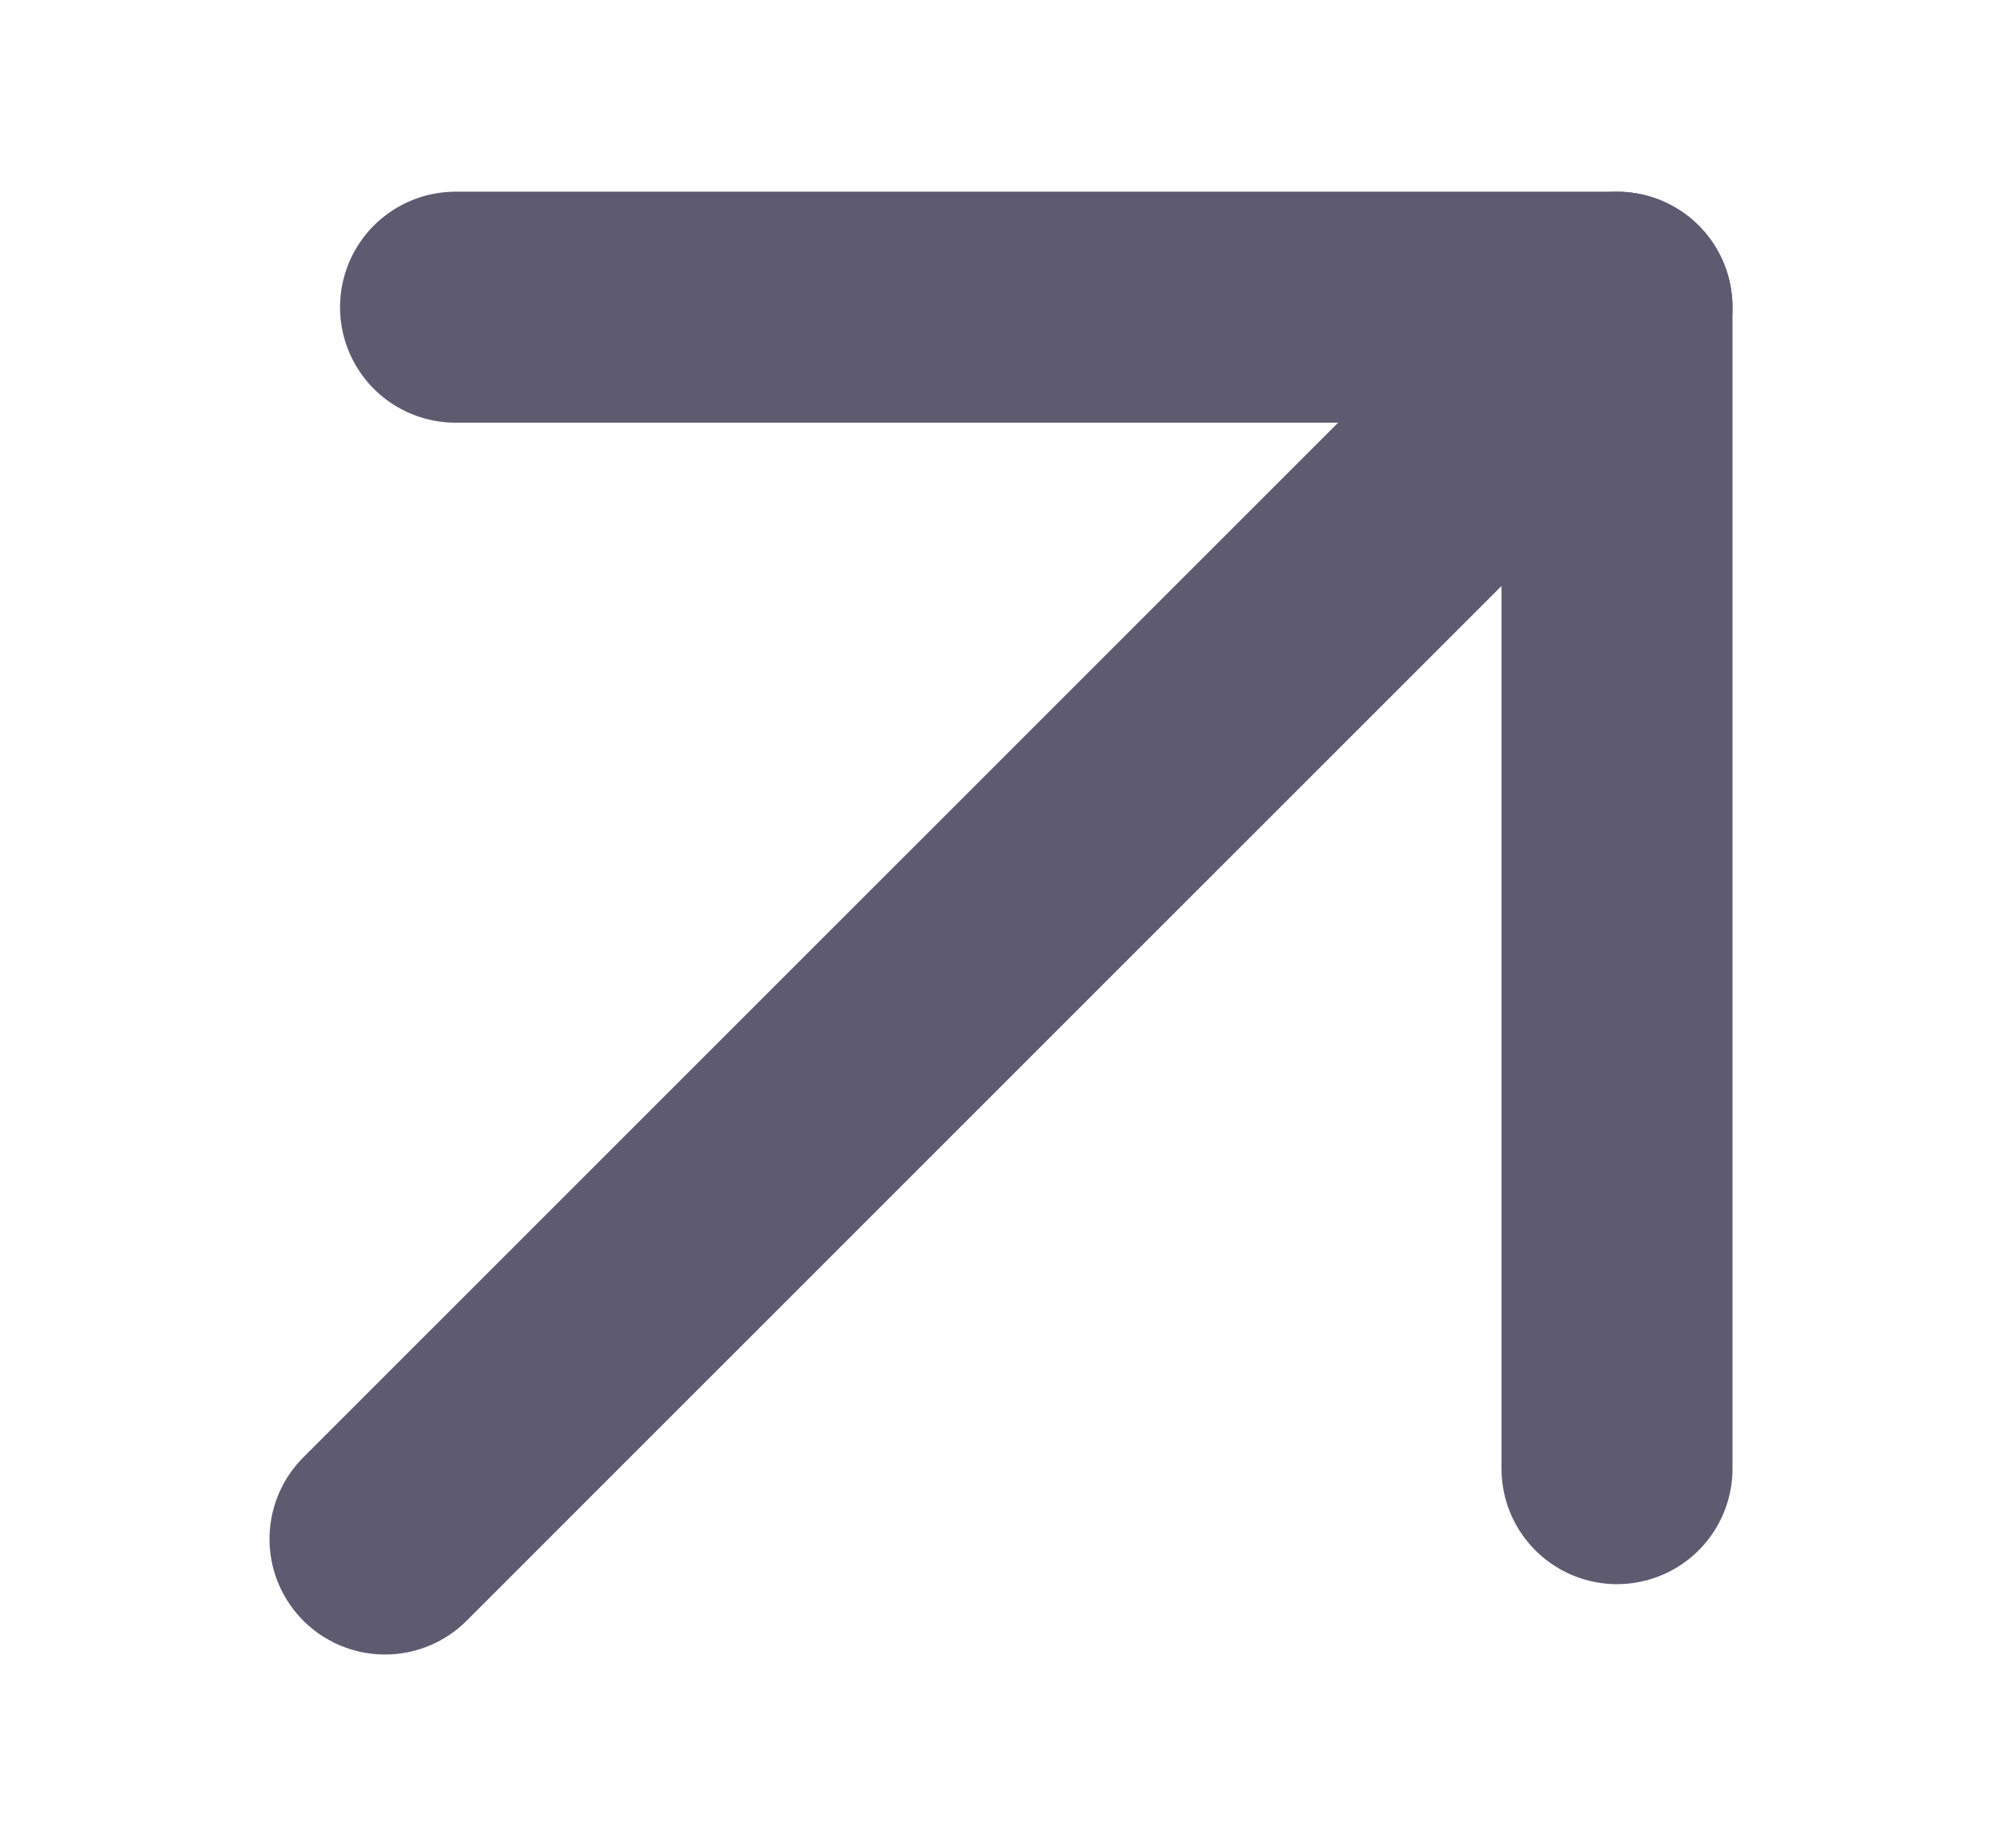
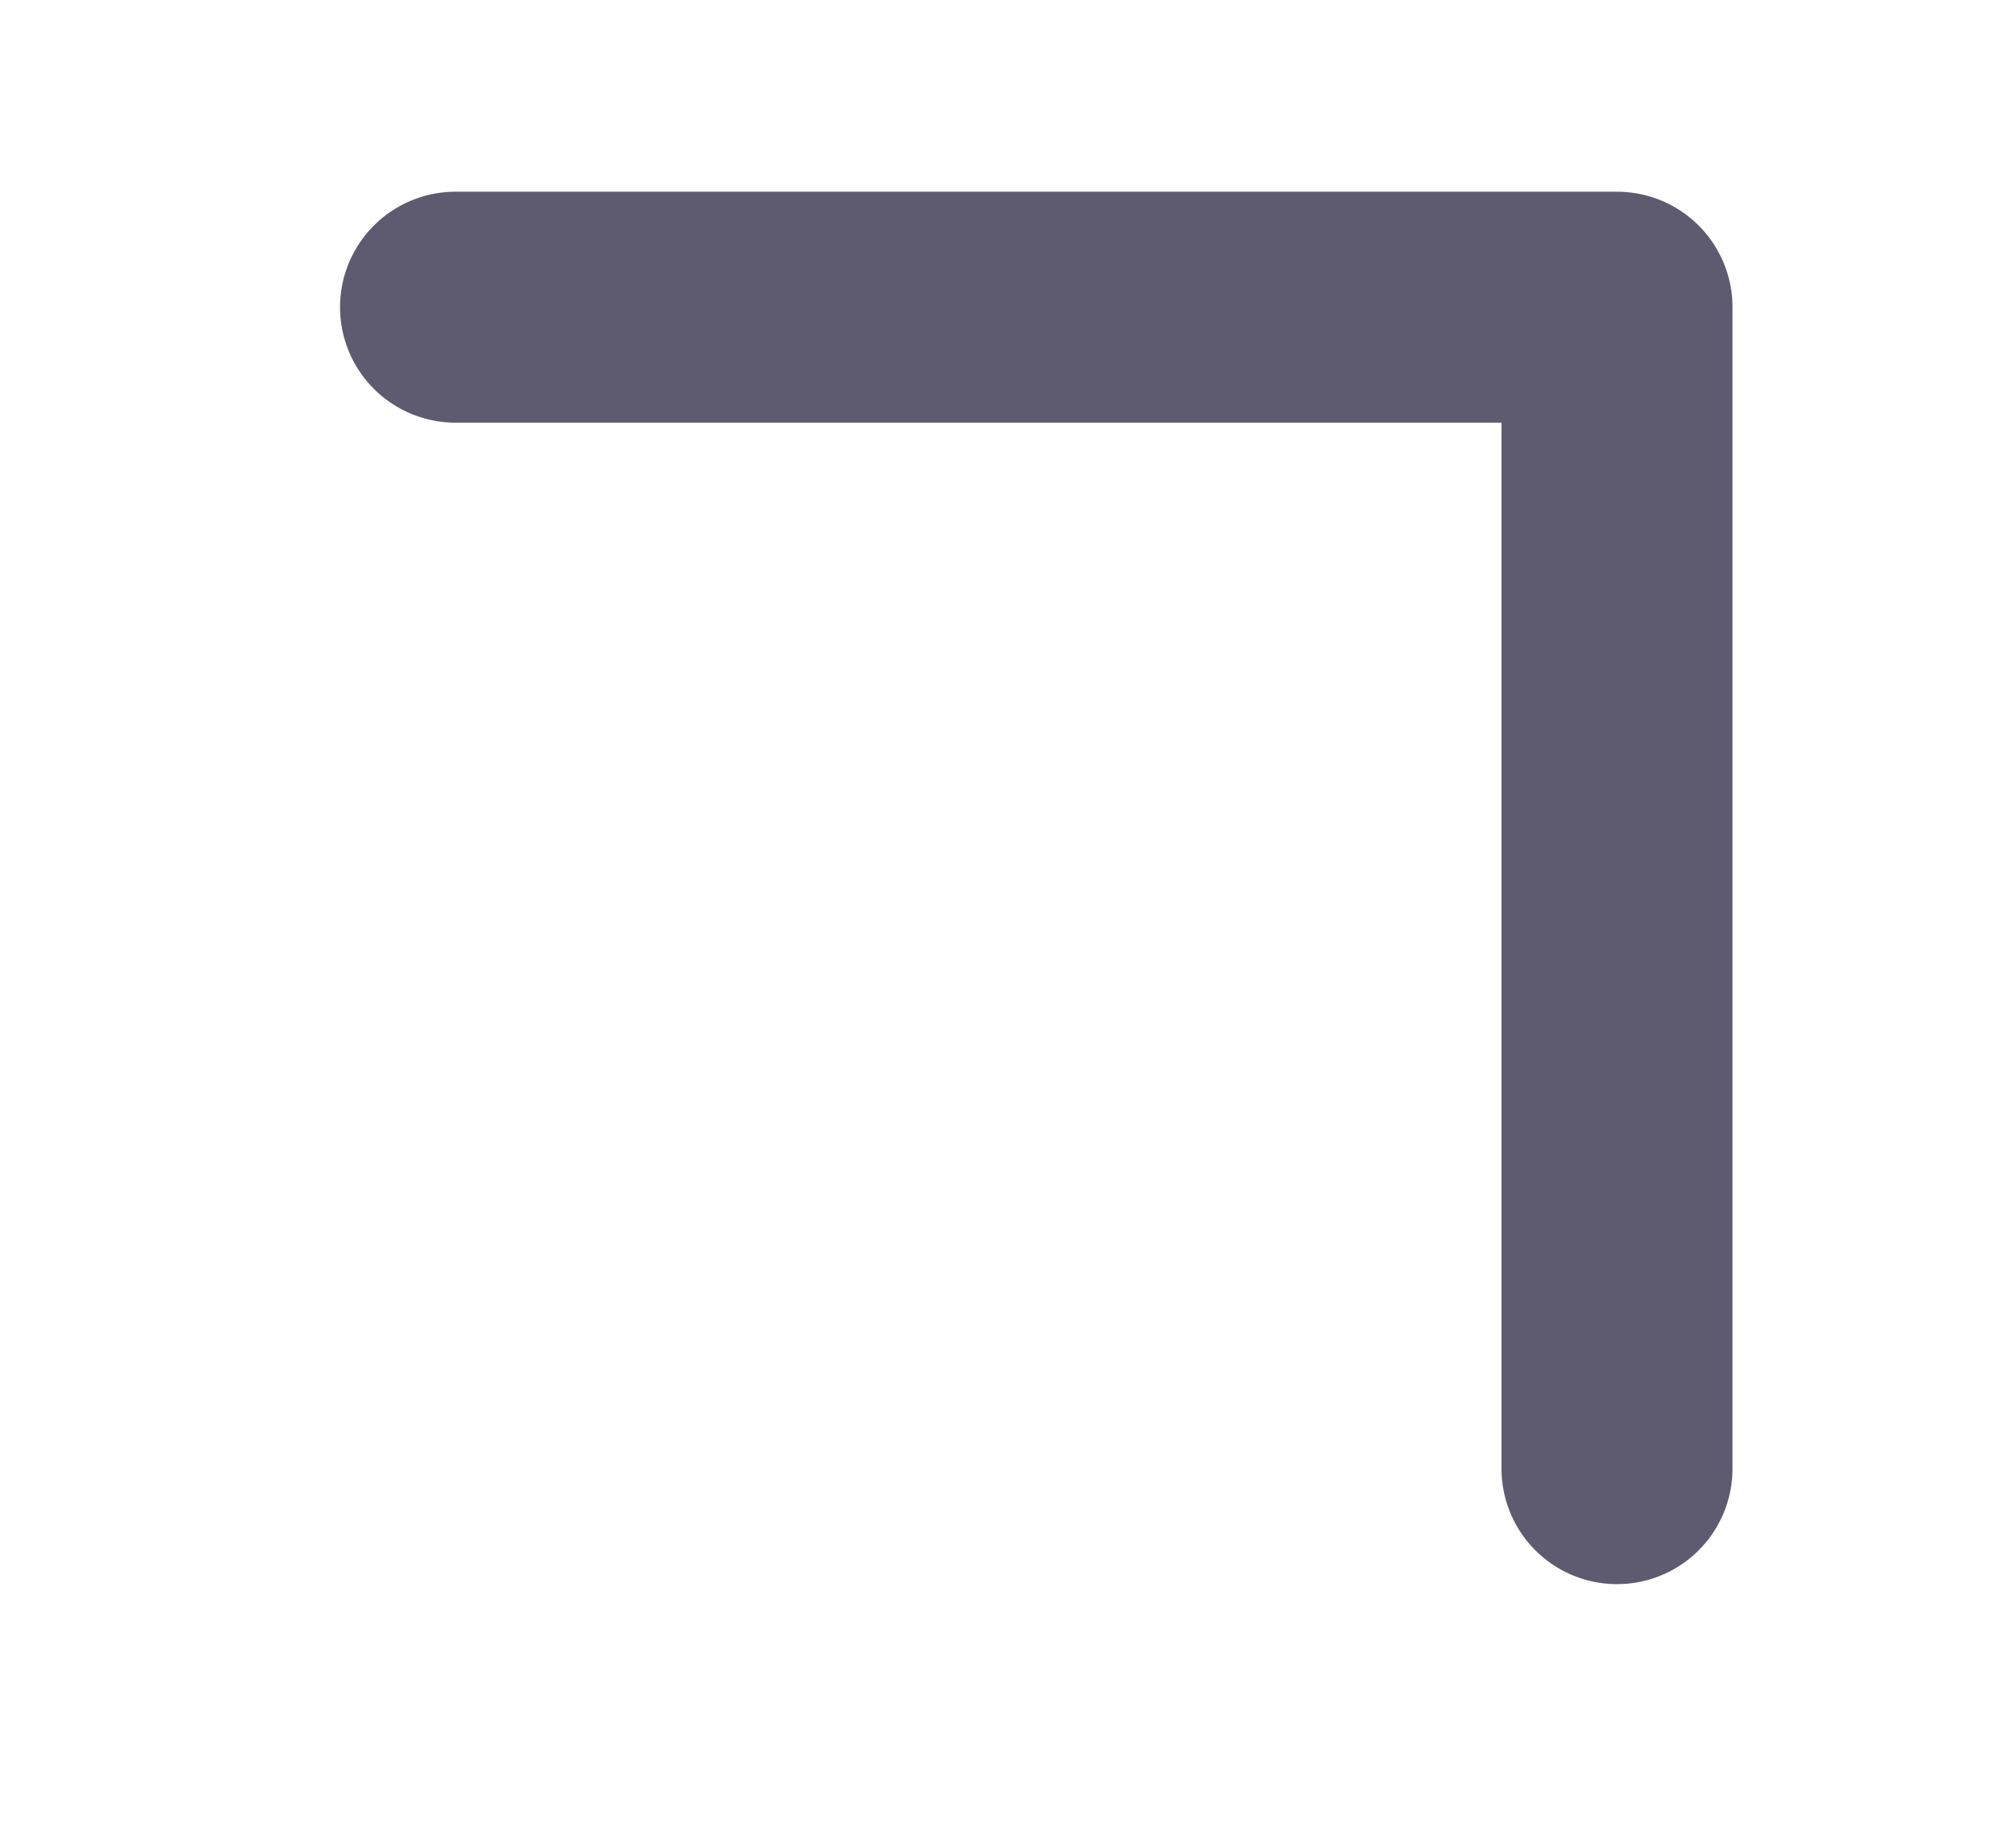
<svg xmlns="http://www.w3.org/2000/svg" width="13" height="12" viewBox="0 0 13 12" fill="none">
-   <path d="M2.5 9.995L10.5 1.995" stroke="#5E5B71" stroke-width="1.5" stroke-linecap="round" stroke-linejoin="round" />
  <path d="M10.5 9.538V1.995H2.958" stroke="#5E5B71" stroke-width="1.5" stroke-linecap="round" stroke-linejoin="round" />
</svg>